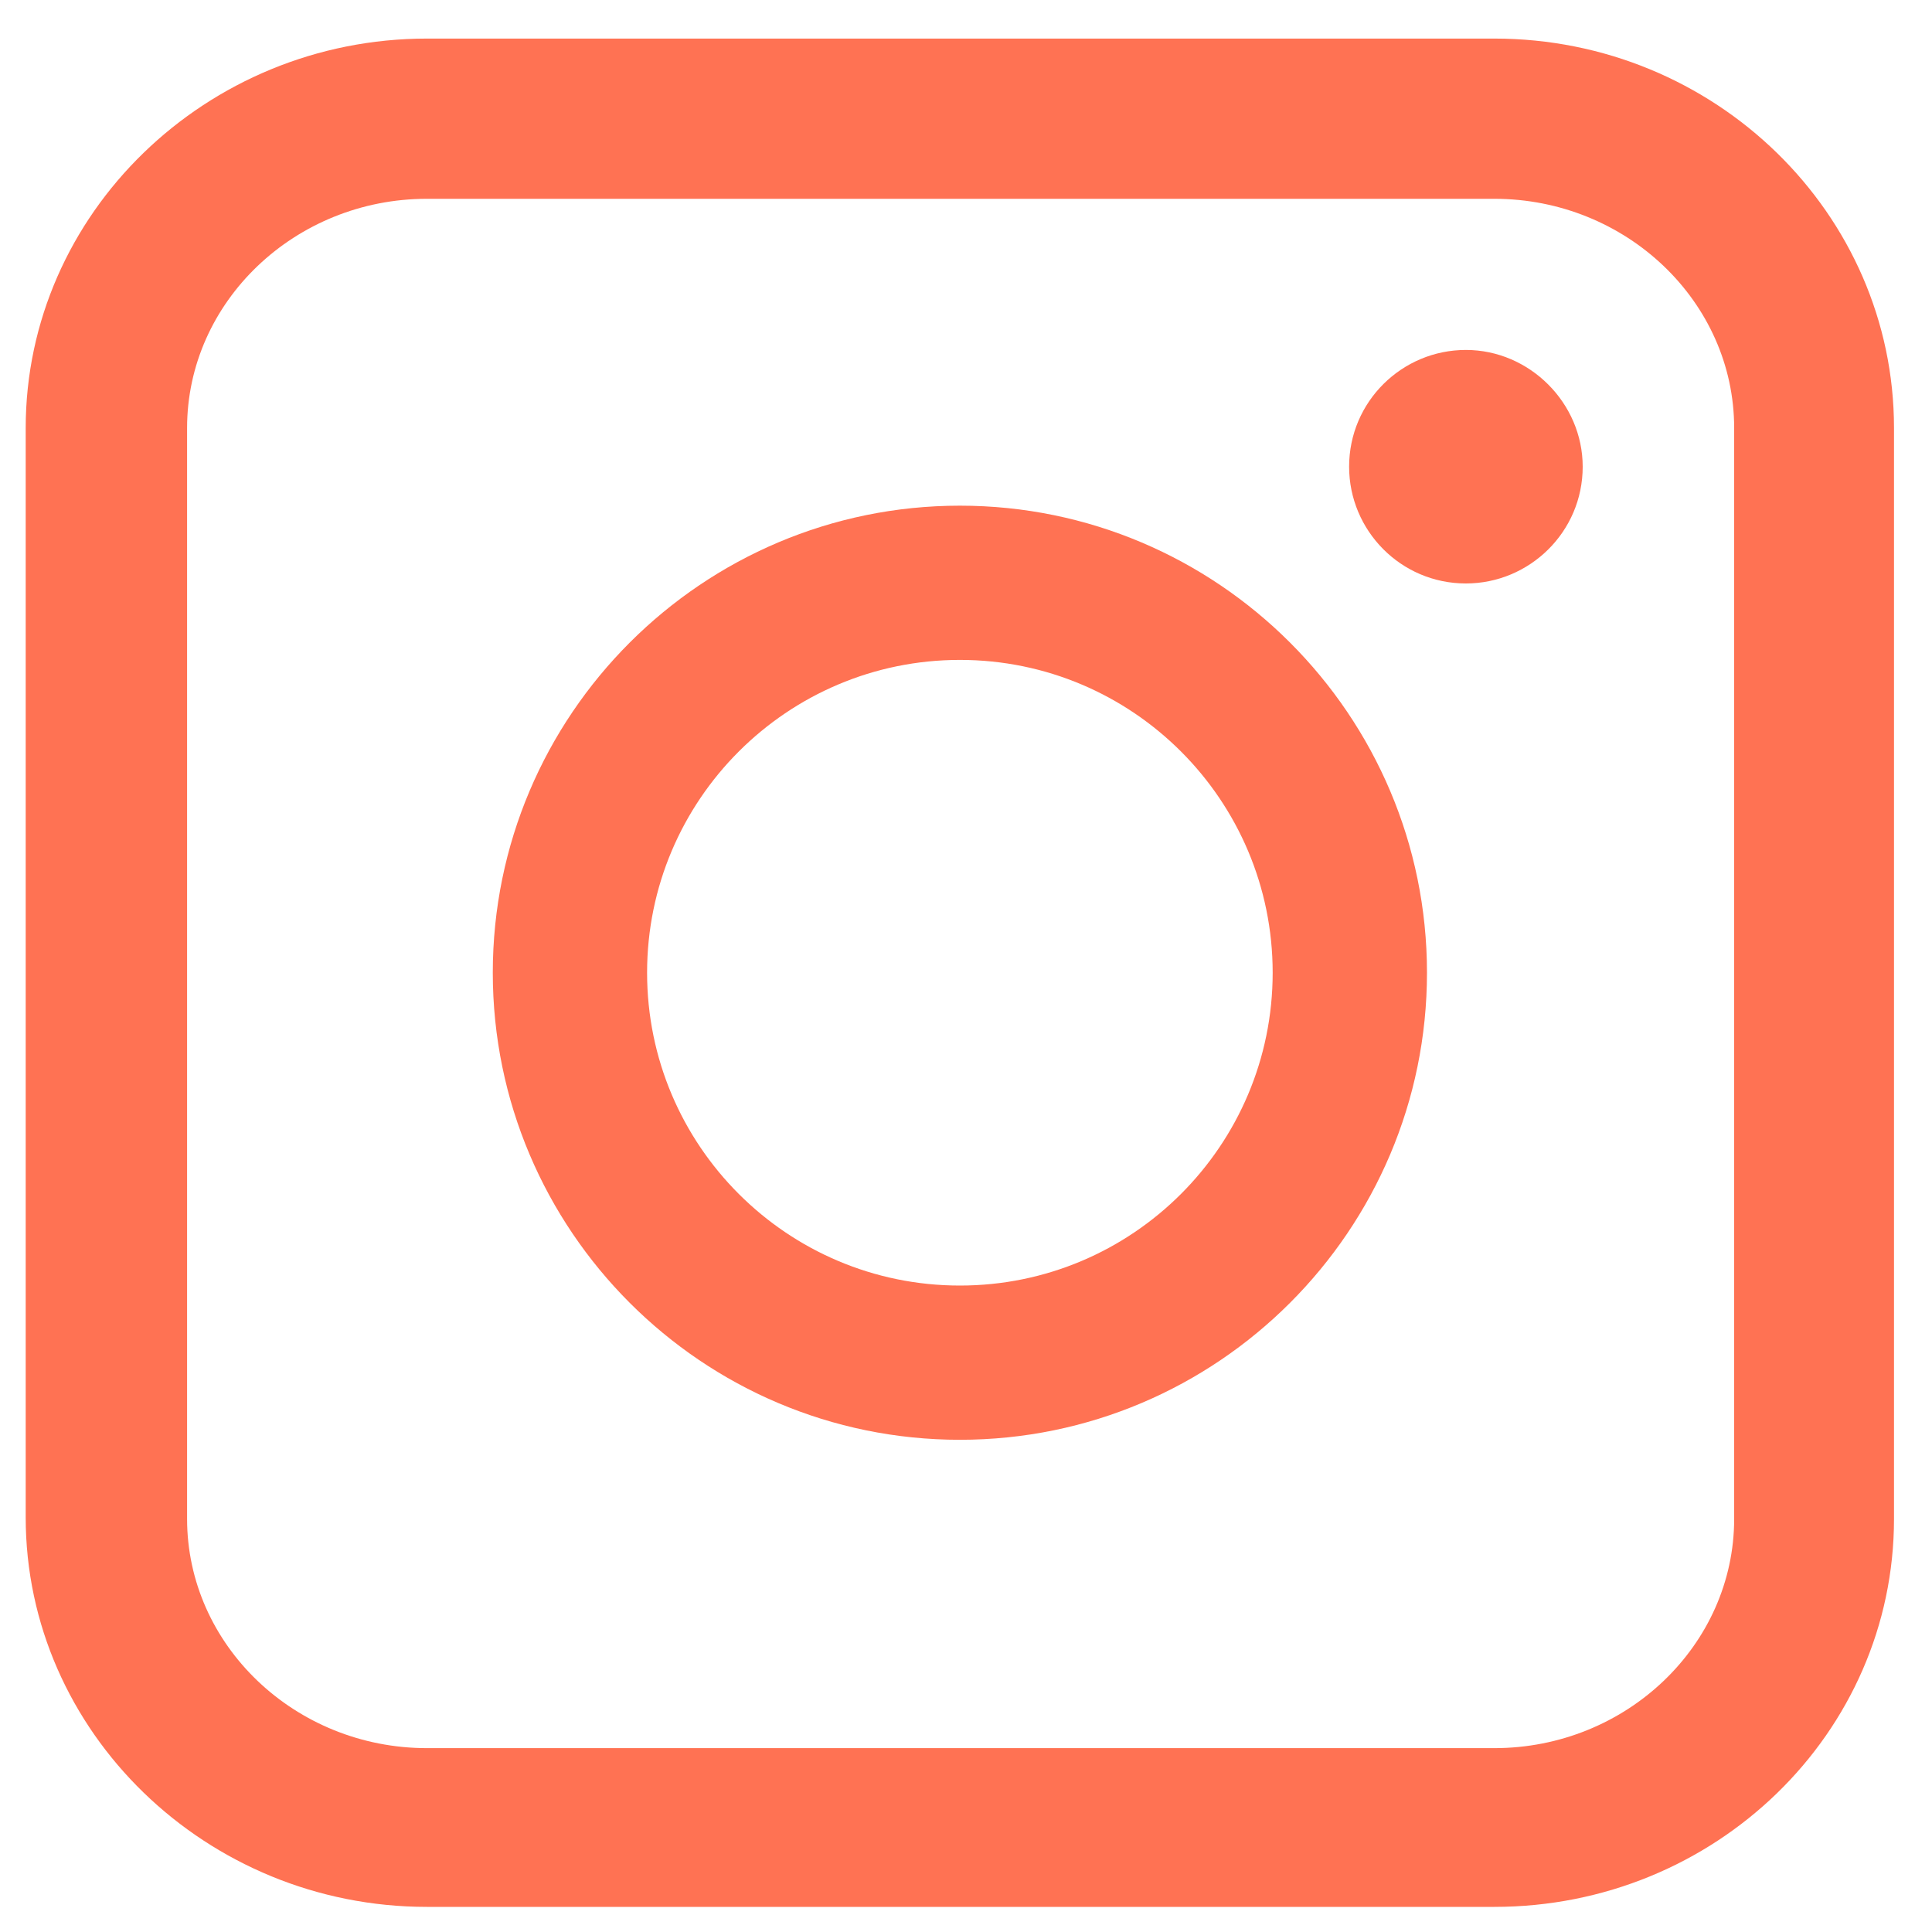
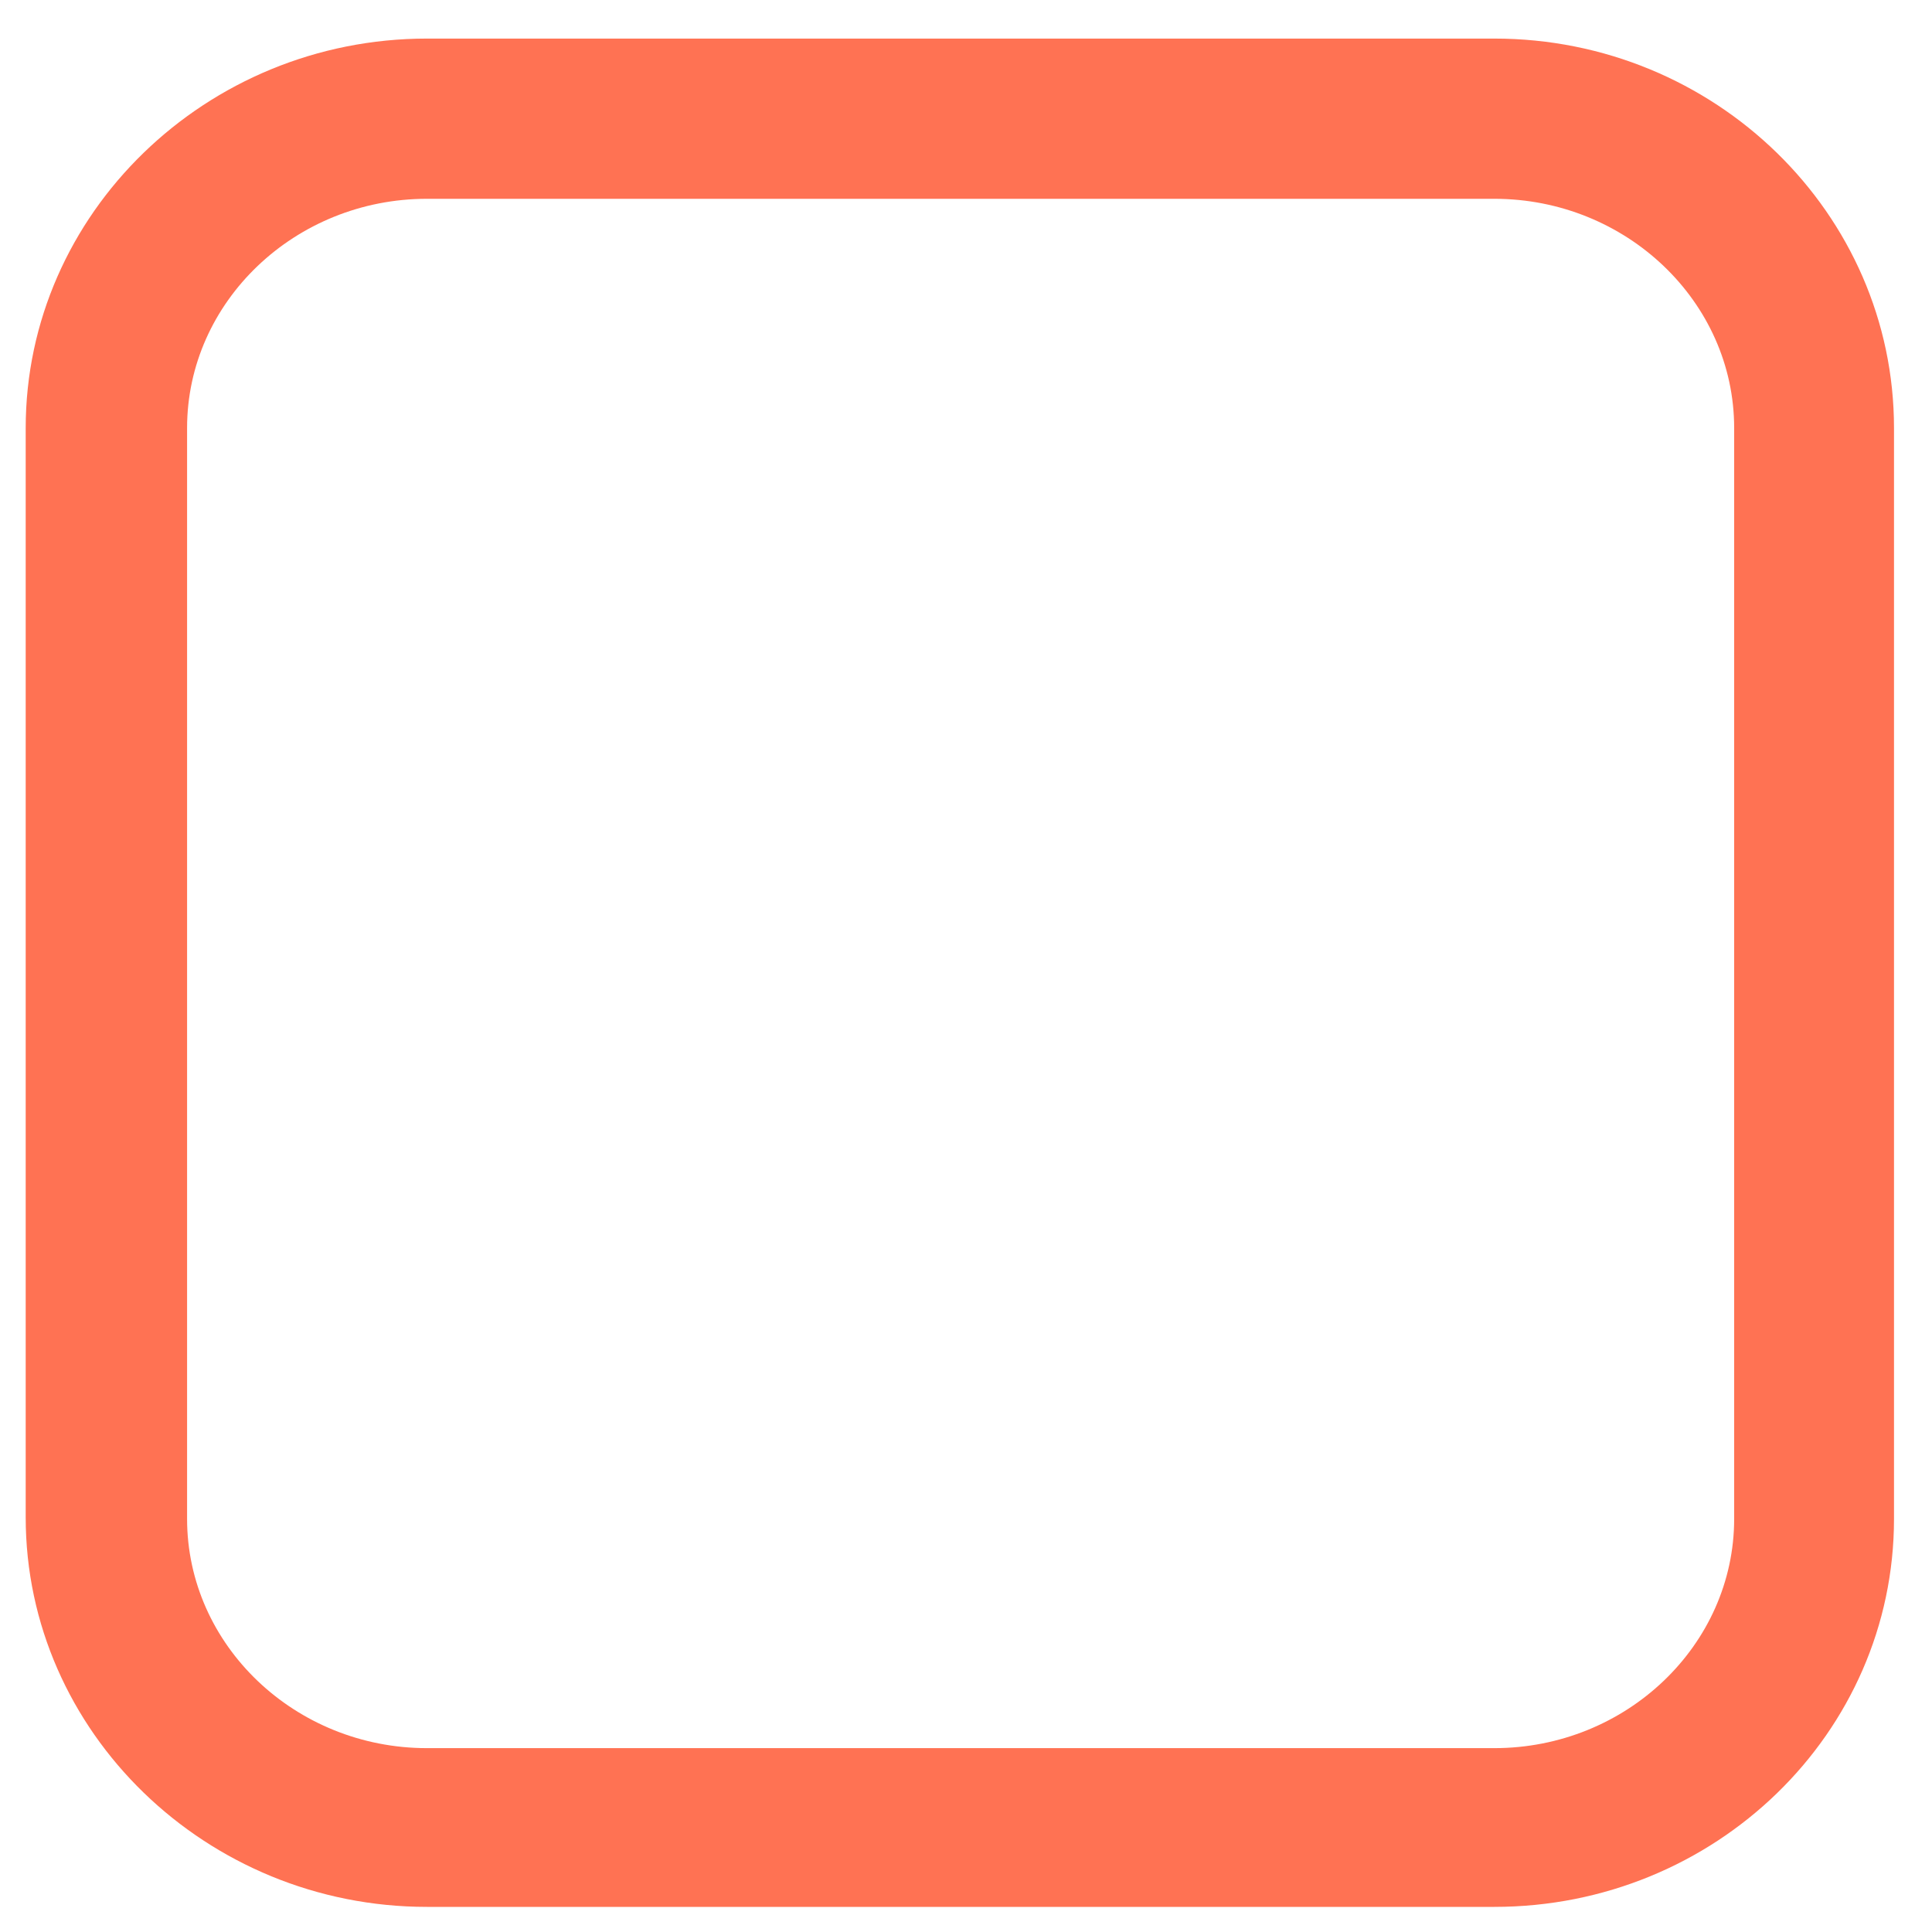
<svg xmlns="http://www.w3.org/2000/svg" width="30" height="30" viewBox="0 0 30 30" fill="none">
  <path d="M23.204 29.61H6.629C3.204 29.61 0.399 26.893 0.399 23.561V6.647C0.399 3.315 3.204 0.599 6.629 0.599H23.204C26.629 0.599 29.41 3.315 29.41 6.647V23.584C29.41 26.916 26.629 29.61 23.204 29.61ZM6.629 3.087C4.583 3.087 2.905 4.684 2.905 6.647V23.584C2.905 25.547 4.583 27.145 6.629 27.145H23.204C25.25 27.145 26.928 25.547 26.928 23.584V6.647C26.928 4.684 25.25 3.087 23.204 3.087H6.629Z" fill="#FF7253" />
-   <path d="M14.905 22.357C10.905 22.357 7.652 19.104 7.652 15.104C7.652 11.104 10.905 7.852 14.905 7.852C18.905 7.852 22.158 11.104 22.158 15.104C22.158 19.104 18.905 22.357 14.905 22.357ZM14.905 10.247C12.224 10.247 10.048 12.423 10.048 15.104C10.048 17.786 12.224 19.962 14.905 19.962C17.587 19.962 19.762 17.786 19.762 15.104C19.762 12.423 17.587 10.247 14.905 10.247Z" fill="#FF7253" />
-   <path d="M24.576 7.247C24.576 8.259 23.751 9.06 22.762 9.06C21.75 9.06 20.949 8.236 20.949 7.247C20.949 6.234 21.773 5.434 22.762 5.434C23.751 5.434 24.576 6.258 24.576 7.247Z" fill="#FF7253" />
</svg>